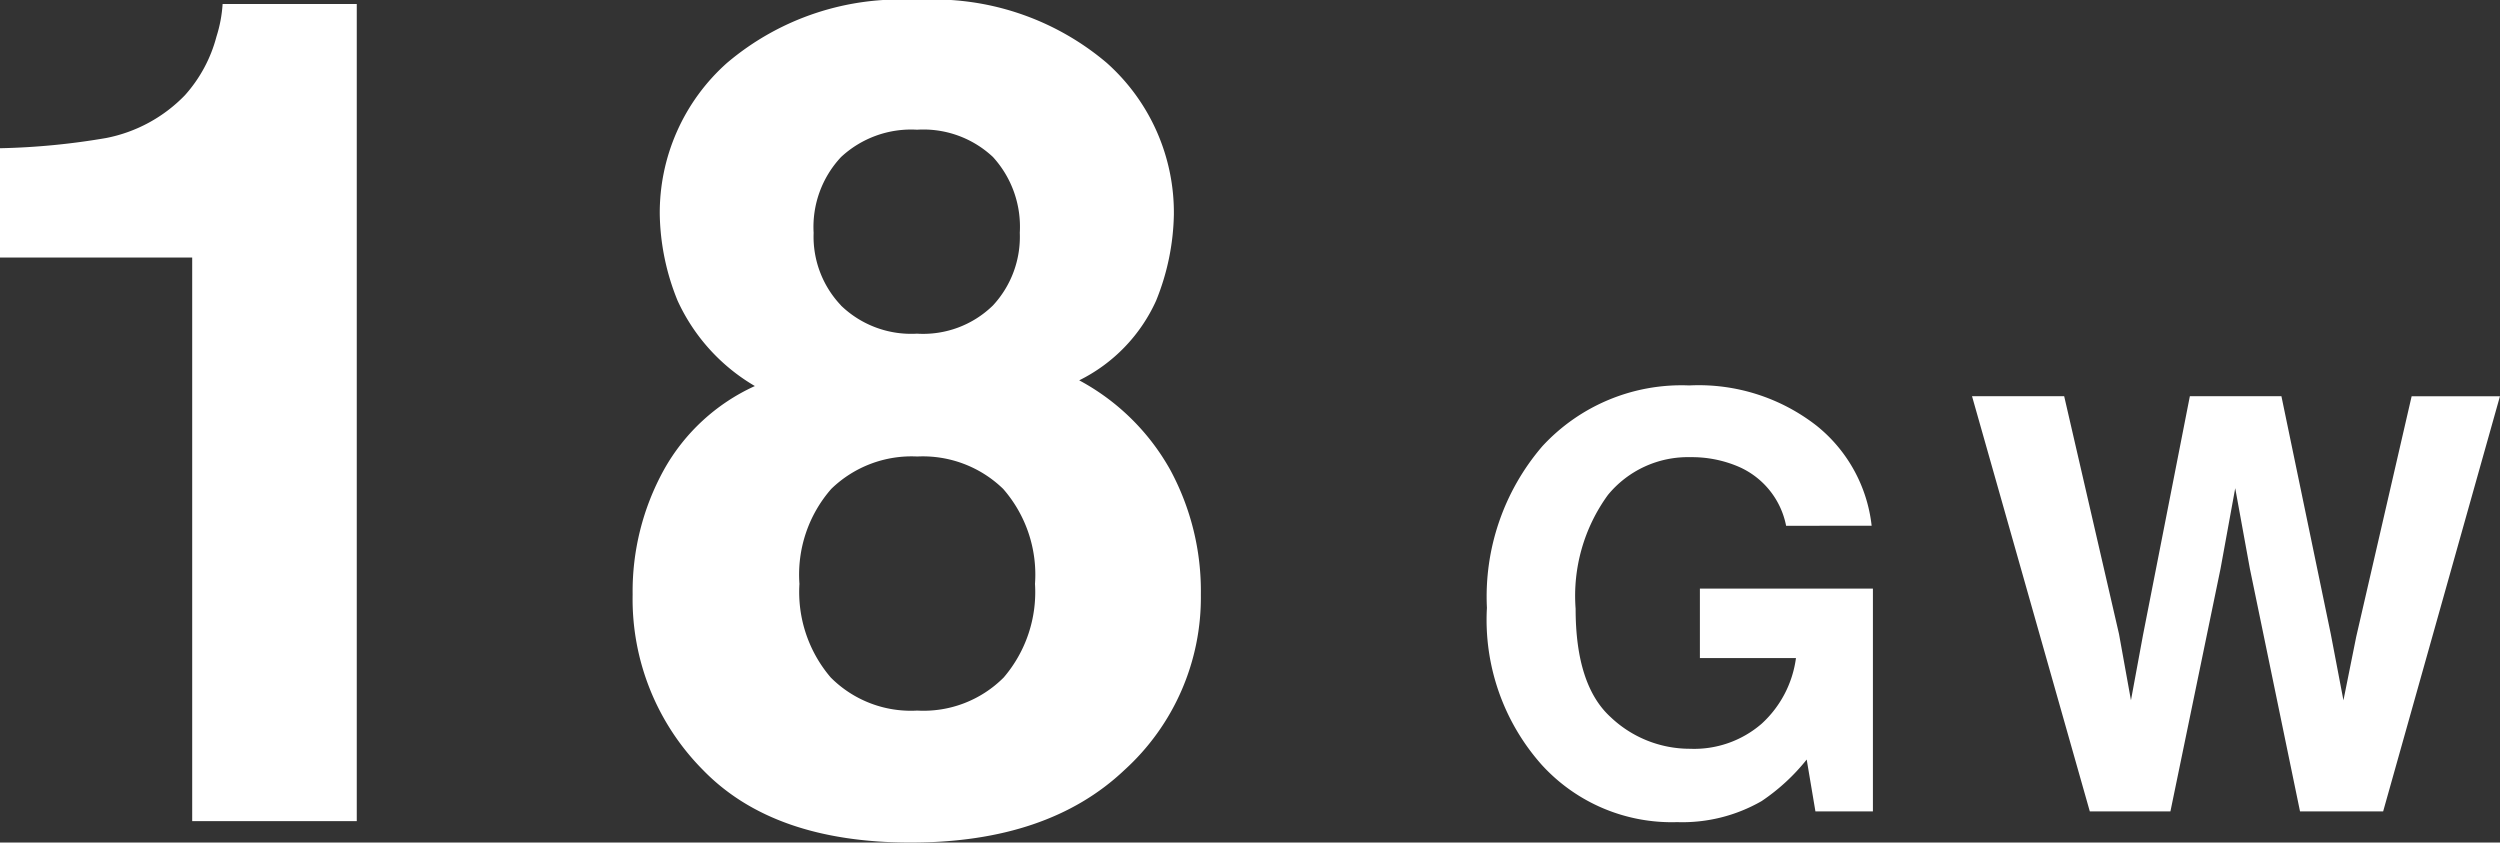
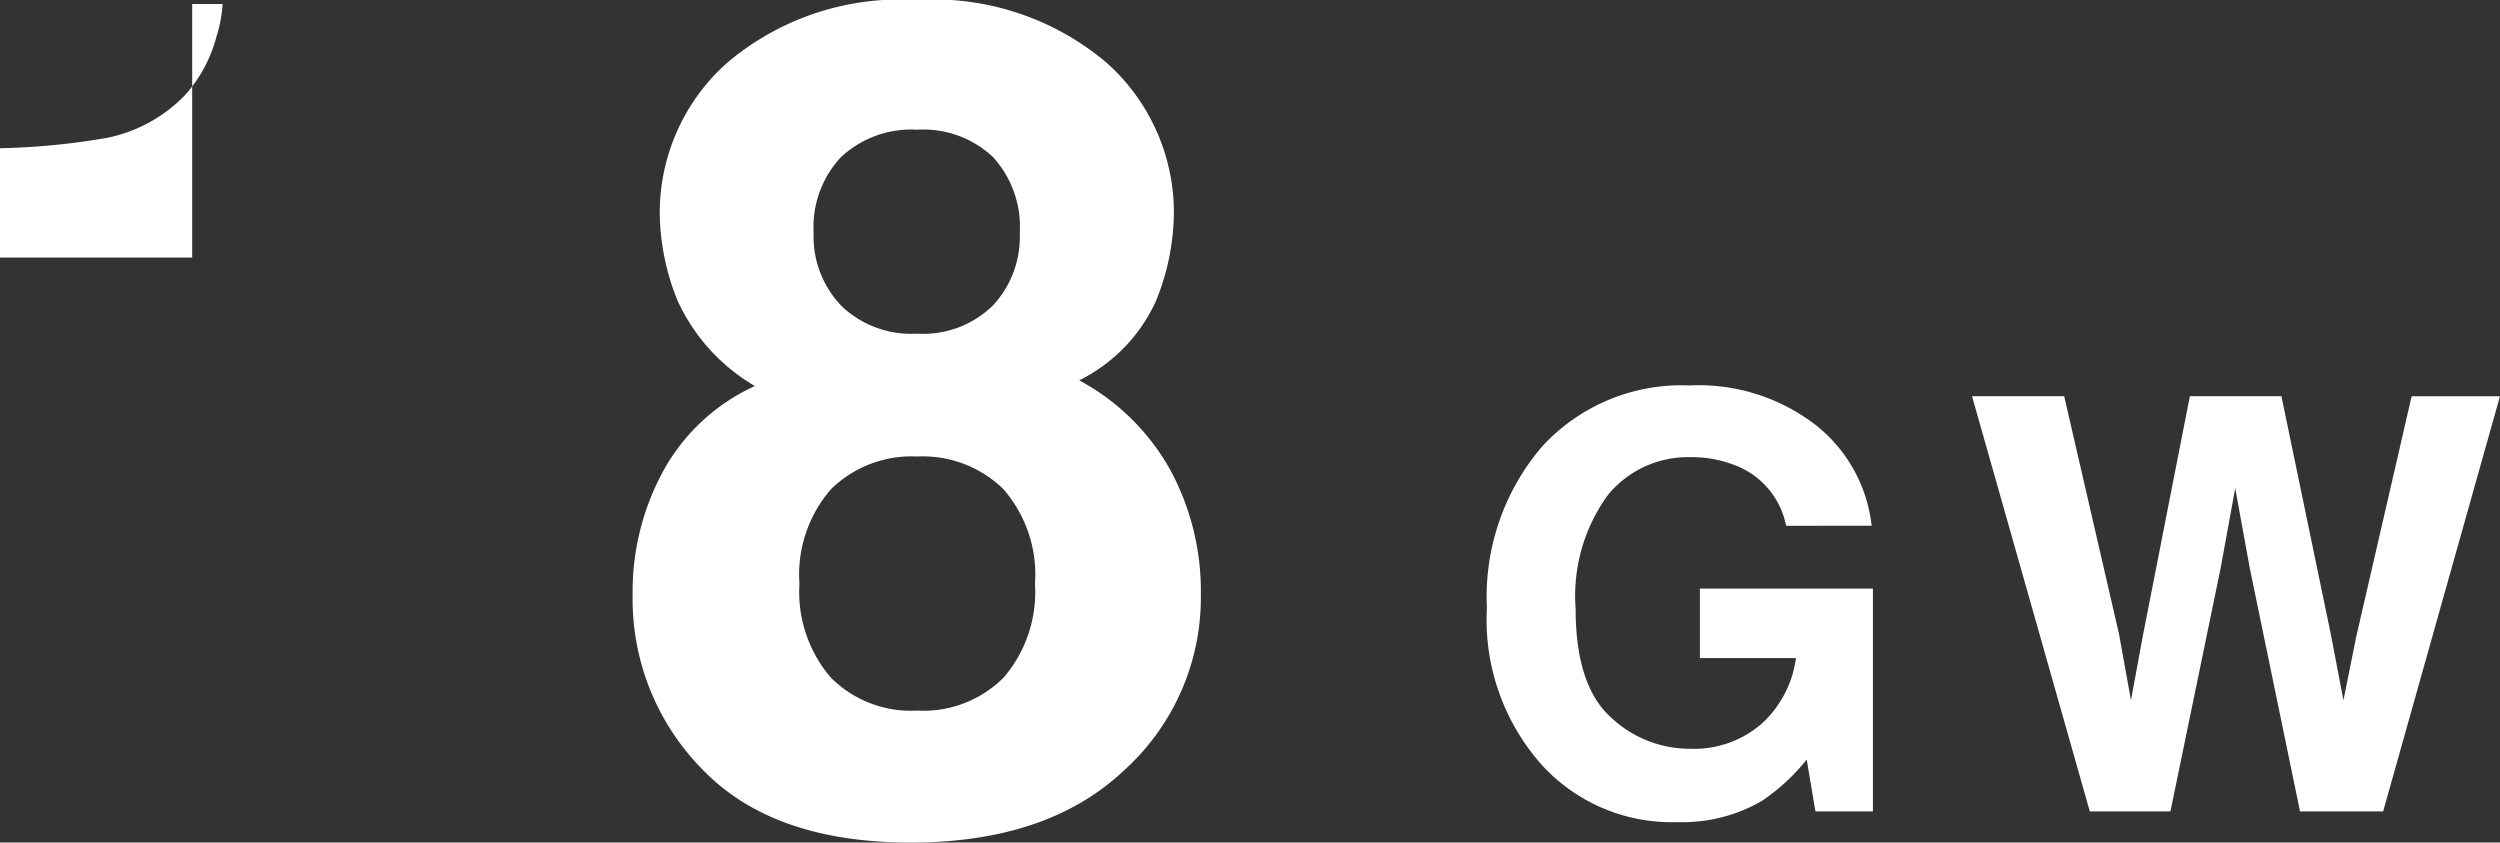
<svg xmlns="http://www.w3.org/2000/svg" width="90.585" height="30.529">
  <rect width="100%" height="100%" fill="#333333" stroke="none" />
  <g data-name="レイヤー 2">
-     <path d="M64.718 19.051a2.952 2.952 0 00-1.746-2.151 4.3 4.3 0 00-1.726-.335 3.749 3.749 0 00-2.986 1.371 6.216 6.216 0 00-1.169 4.121q0 2.77 1.266 3.924a4.163 4.163 0 002.879 1.15 3.736 3.736 0 002.594-.906 3.922 3.922 0 001.245-2.381h-3.481v-2.516h6.269V29.4H65.78l-.316-1.879a7.269 7.269 0 01-1.634 1.506 5.768 5.768 0 01-3.063.762 6.37 6.37 0 01-4.9-2.072 7.9 7.9 0 01-1.99-5.694 8.355 8.355 0 012.011-5.857 6.857 6.857 0 015.32-2.2 6.946 6.946 0 014.609 1.455 5.407 5.407 0 012 3.629zm10.075-4.696l1.987 8.618.433 2.4.434-2.35 1.7-8.666h3.318l1.789 8.618.458 2.4.464-2.307 2.007-8.709h3.2L86.351 29.4h-3.012l-1.818-8.8-.53-2.911-.531 2.911-1.817 8.8h-2.921l-4.268-15.045zM0 9.332V5.371A25.665 25.665 0 003.85 5 5.408 5.408 0 006.7 3.451a5.127 5.127 0 001.143-2.123A4.9 4.9 0 008.066.145h4.861v29.609H6.964V9.332zm24.052 7.699a7.161 7.161 0 013.3-3.043 6.916 6.916 0 01-2.8-3.093 8.629 8.629 0 01-.646-3.114 7.265 7.265 0 012.435-5.5A9.693 9.693 0 0133.218 0 9.693 9.693 0 0140.1 2.277a7.264 7.264 0 012.434 5.5 8.682 8.682 0 01-.642 3.114 5.959 5.959 0 01-2.788 2.89 8.235 8.235 0 013.3 3.246 9.231 9.231 0 011.108 4.514 8.44 8.44 0 01-2.77 6.361Q37.971 30.528 33 30.529t-7.522-2.623a8.783 8.783 0 01-2.555-6.361 9.114 9.114 0 011.129-4.514zm6.048 7.516a4.094 4.094 0 003.134 1.2 4.1 4.1 0 003.135-1.2 4.759 4.759 0 001.133-3.391 4.719 4.719 0 00-1.153-3.441 4.177 4.177 0 00-3.115-1.174 4.176 4.176 0 00-3.114 1.174 4.711 4.711 0 00-1.153 3.441 4.764 4.764 0 001.133 3.391zm.37-13.479a3.66 3.66 0 002.755 1.022 3.616 3.616 0 002.753-1.022 3.656 3.656 0 00.973-2.634 3.749 3.749 0 00-.973-2.746 3.681 3.681 0 00-2.749-.988 3.726 3.726 0 00-2.755.991 3.706 3.706 0 00-.993 2.746 3.616 3.616 0 00.993 2.631z" fill="#fff" data-name="レイヤー 1" />
+     <path d="M64.718 19.051a2.952 2.952 0 00-1.746-2.151 4.3 4.3 0 00-1.726-.335 3.749 3.749 0 00-2.986 1.371 6.216 6.216 0 00-1.169 4.121q0 2.77 1.266 3.924a4.163 4.163 0 002.879 1.15 3.736 3.736 0 002.594-.906 3.922 3.922 0 001.245-2.381h-3.481v-2.516h6.269V29.4H65.78l-.316-1.879a7.269 7.269 0 01-1.634 1.506 5.768 5.768 0 01-3.063.762 6.37 6.37 0 01-4.9-2.072 7.9 7.9 0 01-1.99-5.694 8.355 8.355 0 012.011-5.857 6.857 6.857 0 015.32-2.2 6.946 6.946 0 014.609 1.455 5.407 5.407 0 012 3.629zm10.075-4.696l1.987 8.618.433 2.4.434-2.35 1.7-8.666h3.318l1.789 8.618.458 2.4.464-2.307 2.007-8.709h3.2L86.351 29.4h-3.012l-1.818-8.8-.53-2.911-.531 2.911-1.817 8.8h-2.921l-4.268-15.045zM0 9.332V5.371A25.665 25.665 0 003.85 5 5.408 5.408 0 006.7 3.451a5.127 5.127 0 001.143-2.123A4.9 4.9 0 008.066.145h4.861H6.964V9.332zm24.052 7.699a7.161 7.161 0 013.3-3.043 6.916 6.916 0 01-2.8-3.093 8.629 8.629 0 01-.646-3.114 7.265 7.265 0 012.435-5.5A9.693 9.693 0 0133.218 0 9.693 9.693 0 0140.1 2.277a7.264 7.264 0 012.434 5.5 8.682 8.682 0 01-.642 3.114 5.959 5.959 0 01-2.788 2.89 8.235 8.235 0 013.3 3.246 9.231 9.231 0 011.108 4.514 8.44 8.44 0 01-2.77 6.361Q37.971 30.528 33 30.529t-7.522-2.623a8.783 8.783 0 01-2.555-6.361 9.114 9.114 0 011.129-4.514zm6.048 7.516a4.094 4.094 0 003.134 1.2 4.1 4.1 0 003.135-1.2 4.759 4.759 0 001.133-3.391 4.719 4.719 0 00-1.153-3.441 4.177 4.177 0 00-3.115-1.174 4.176 4.176 0 00-3.114 1.174 4.711 4.711 0 00-1.153 3.441 4.764 4.764 0 001.133 3.391zm.37-13.479a3.66 3.66 0 002.755 1.022 3.616 3.616 0 002.753-1.022 3.656 3.656 0 00.973-2.634 3.749 3.749 0 00-.973-2.746 3.681 3.681 0 00-2.749-.988 3.726 3.726 0 00-2.755.991 3.706 3.706 0 00-.993 2.746 3.616 3.616 0 00.993 2.631z" fill="#fff" data-name="レイヤー 1" />
  </g>
</svg>